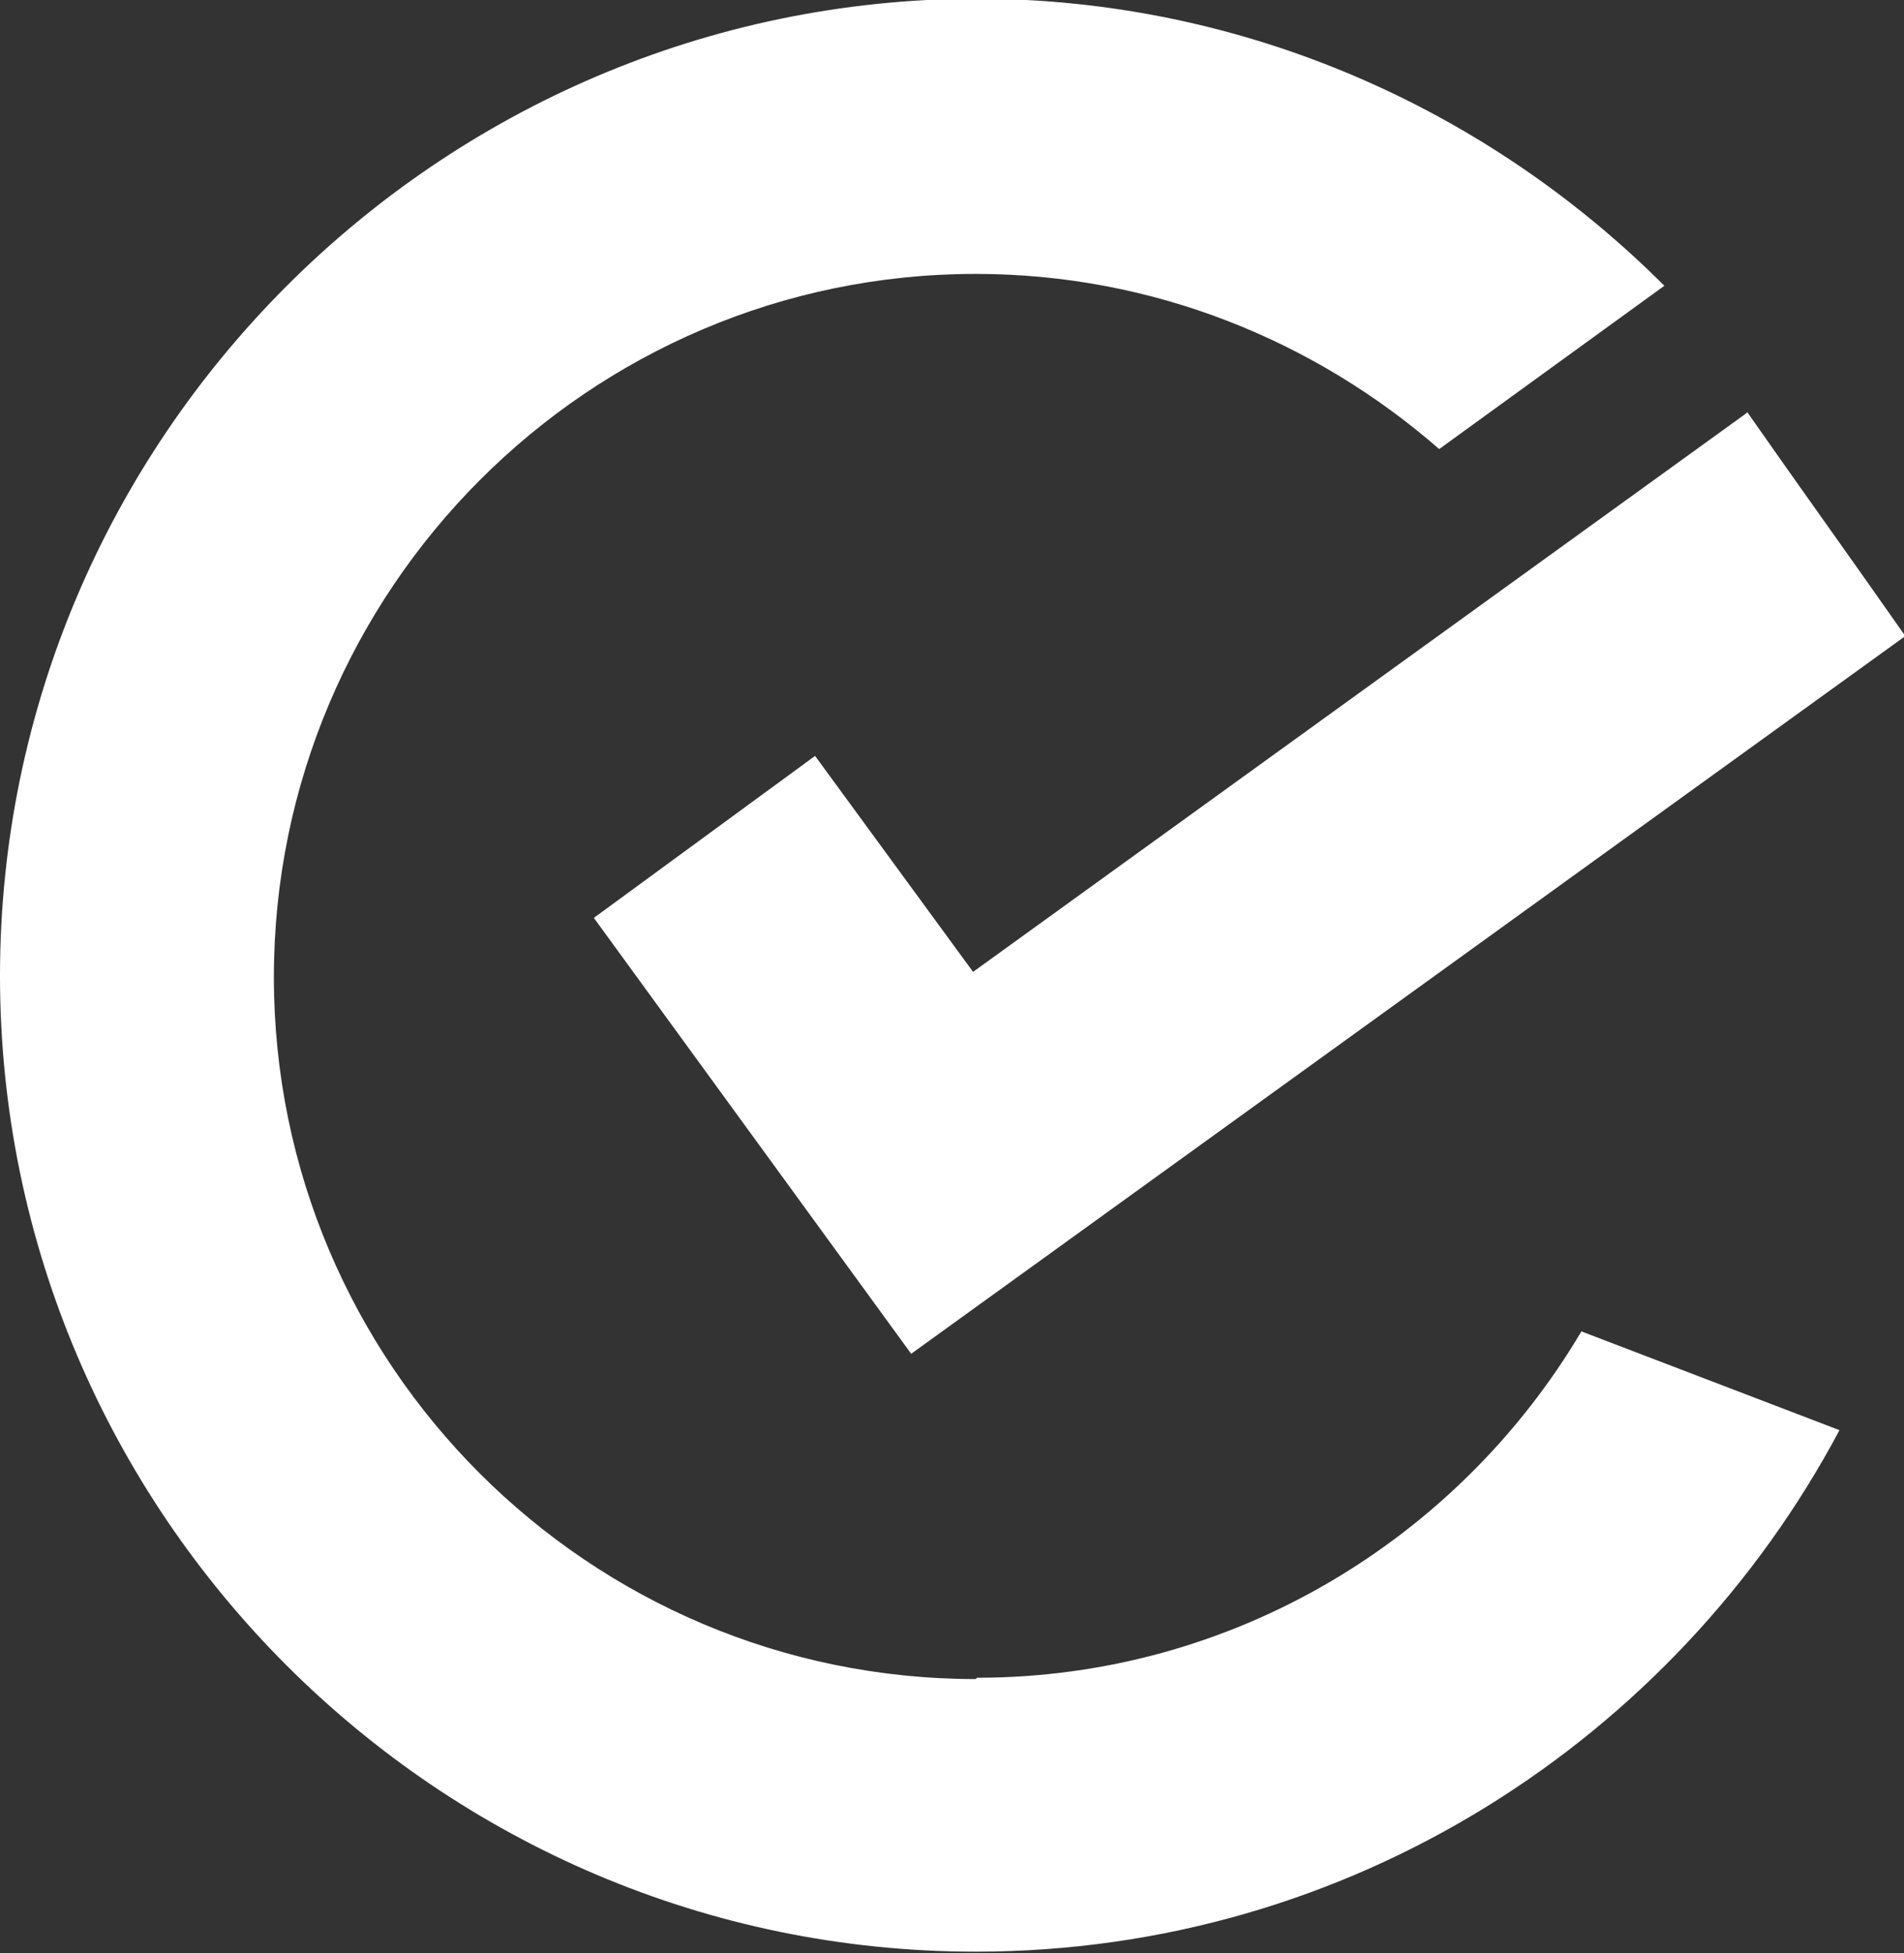
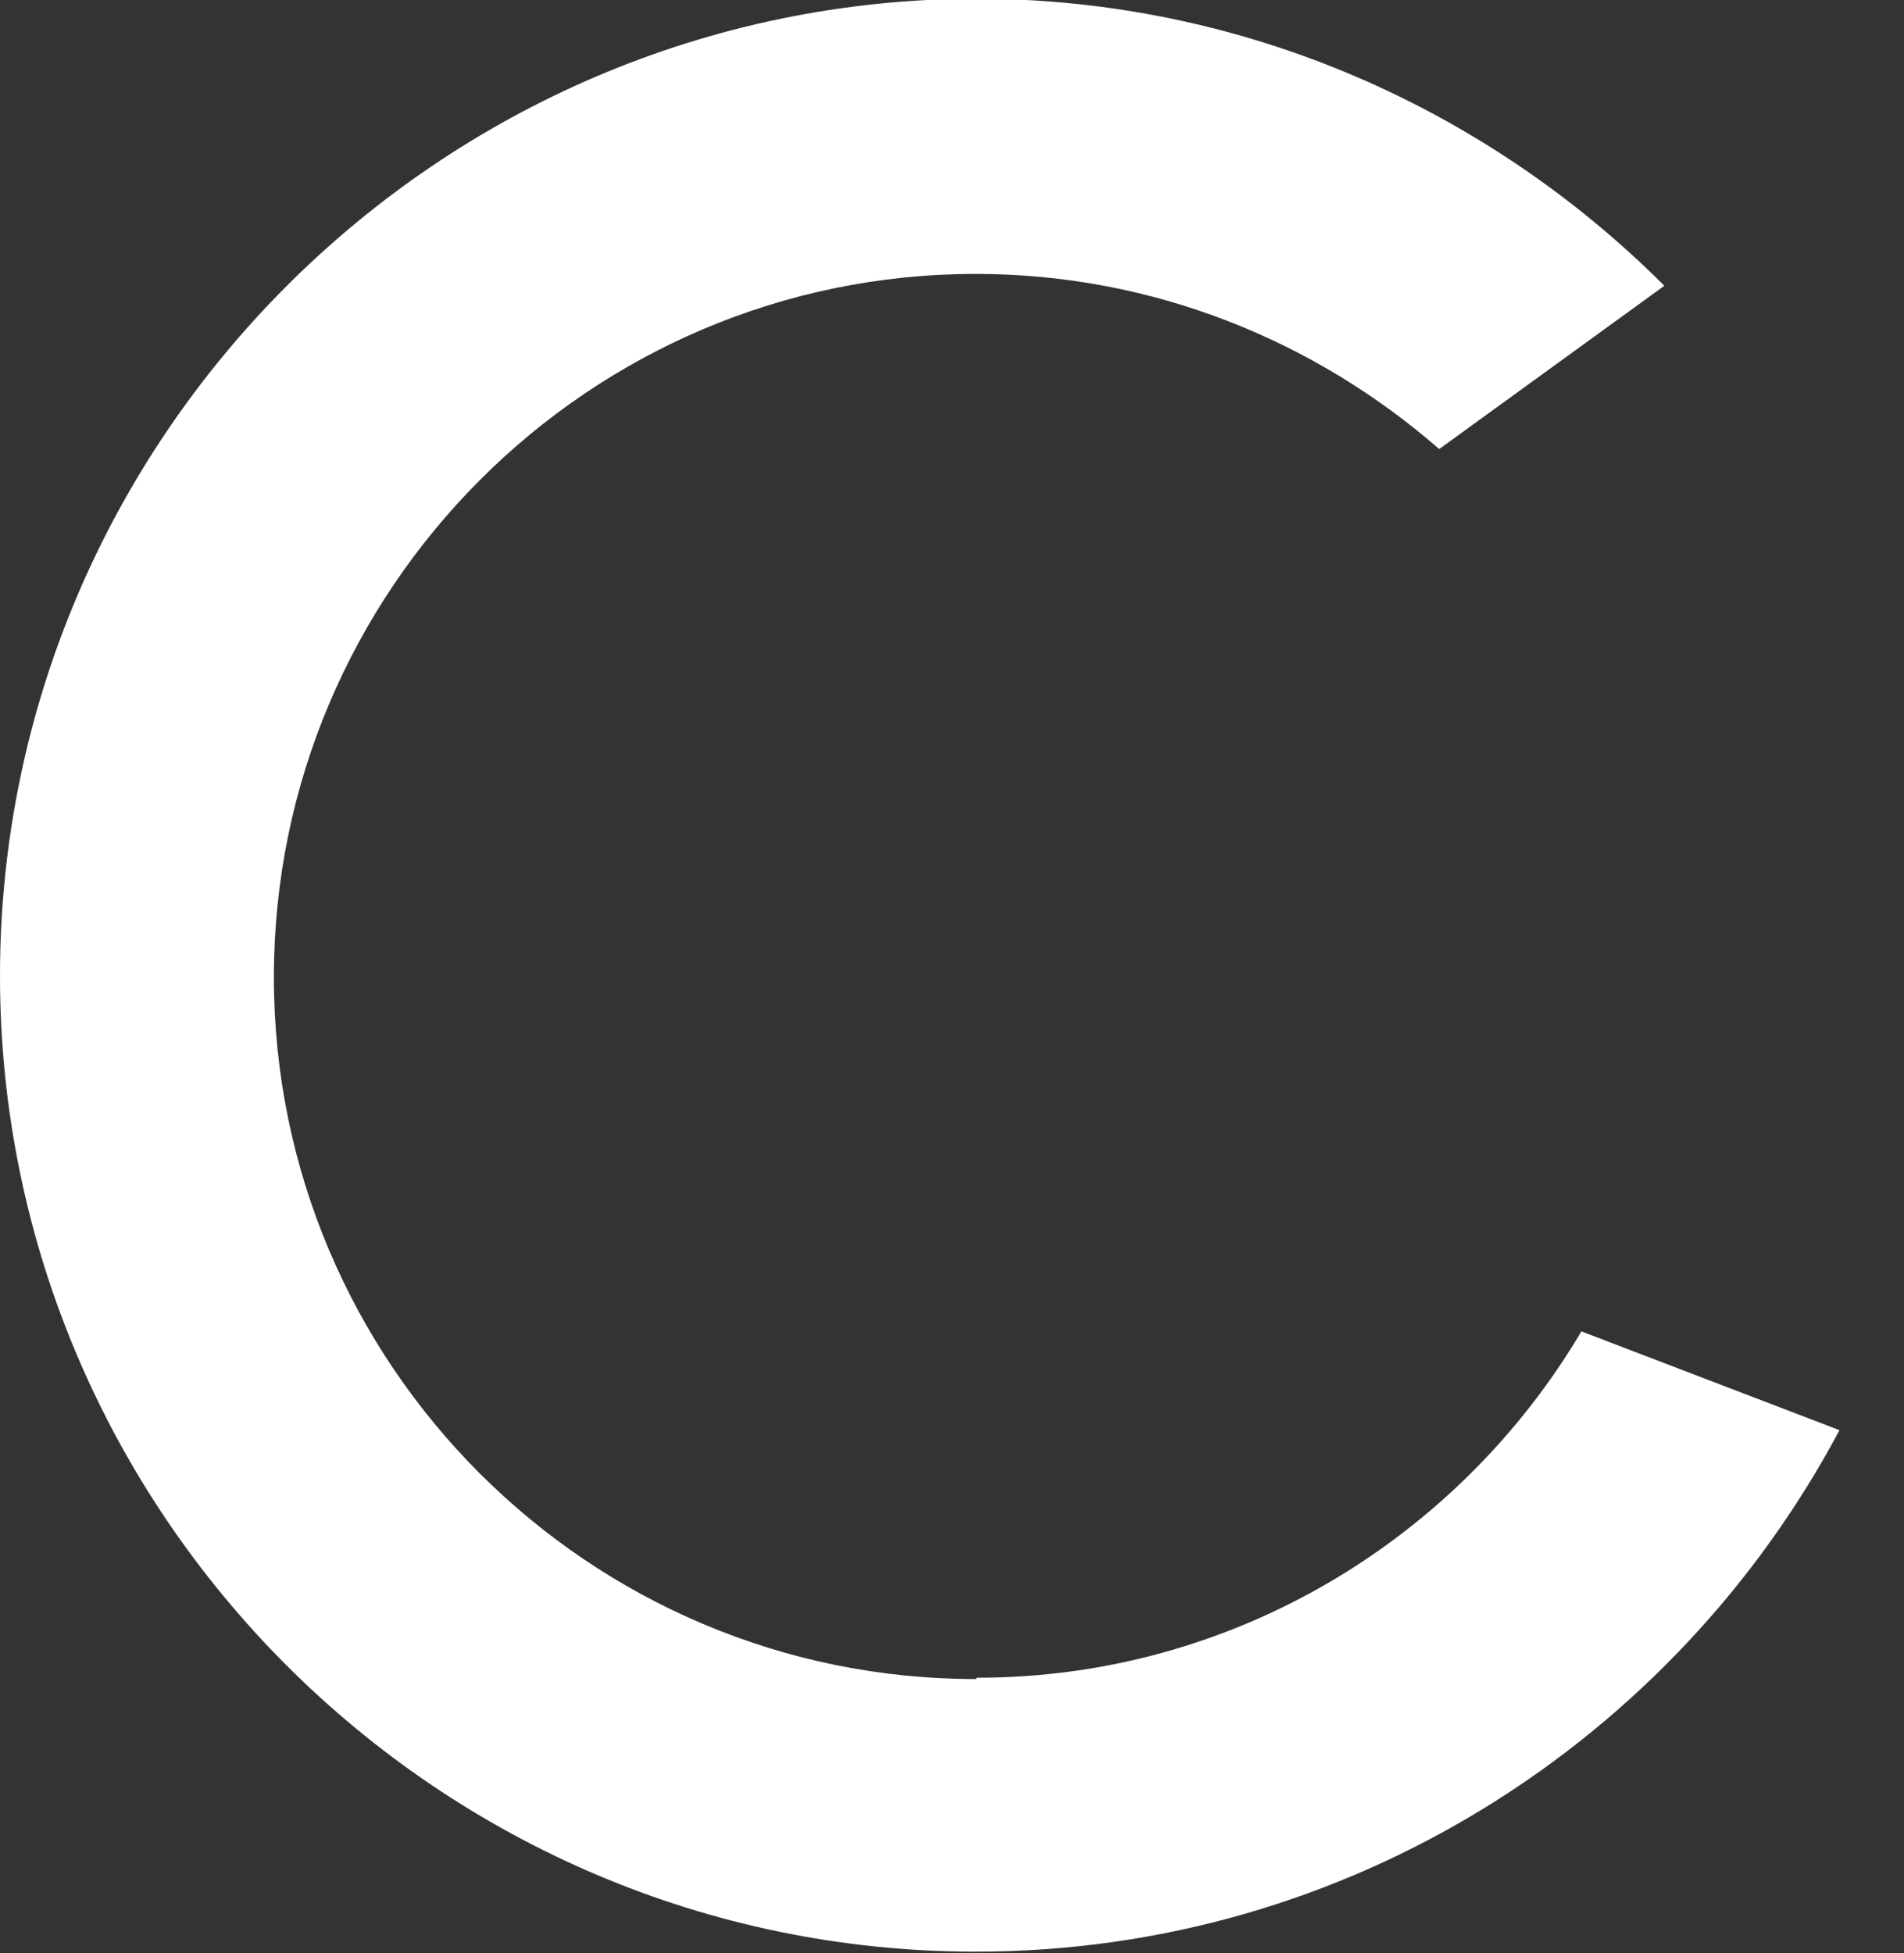
<svg xmlns="http://www.w3.org/2000/svg" id="artwork" viewBox="0 0 14.46 14.83" width="14.46" height="14.83">
  <rect x="0" y="0" width="14.46" height="14.83" fill="#333333" stroke="none" />
  <defs>
    <style>
      .cls-1 {
        fill: #fff;
      }
    </style>
  </defs>
  <path class="cls-1" d="M7.41,12.75c-2.94,0-5.33-2.39-5.33-5.33S4.47,2.08,7.41,2.08c1.35,0,2.58.51,3.52,1.33l1.71-1.24c-1.34-1.34-3.19-2.18-5.23-2.18C3.33,0,0,3.33,0,7.41s3.33,7.41,7.41,7.41c2.84,0,5.31-1.61,6.56-3.96l-1.96-.75c-.93,1.57-2.64,2.63-4.59,2.63Z" />
-   <path class="cls-1" d="M13.26,3.14l-5.87,4.24-1.2-1.64-1.68,1.23,2.41,3.31,7.55-5.45c-.42-.6-.83-1.17-1.2-1.7Z" />
</svg>